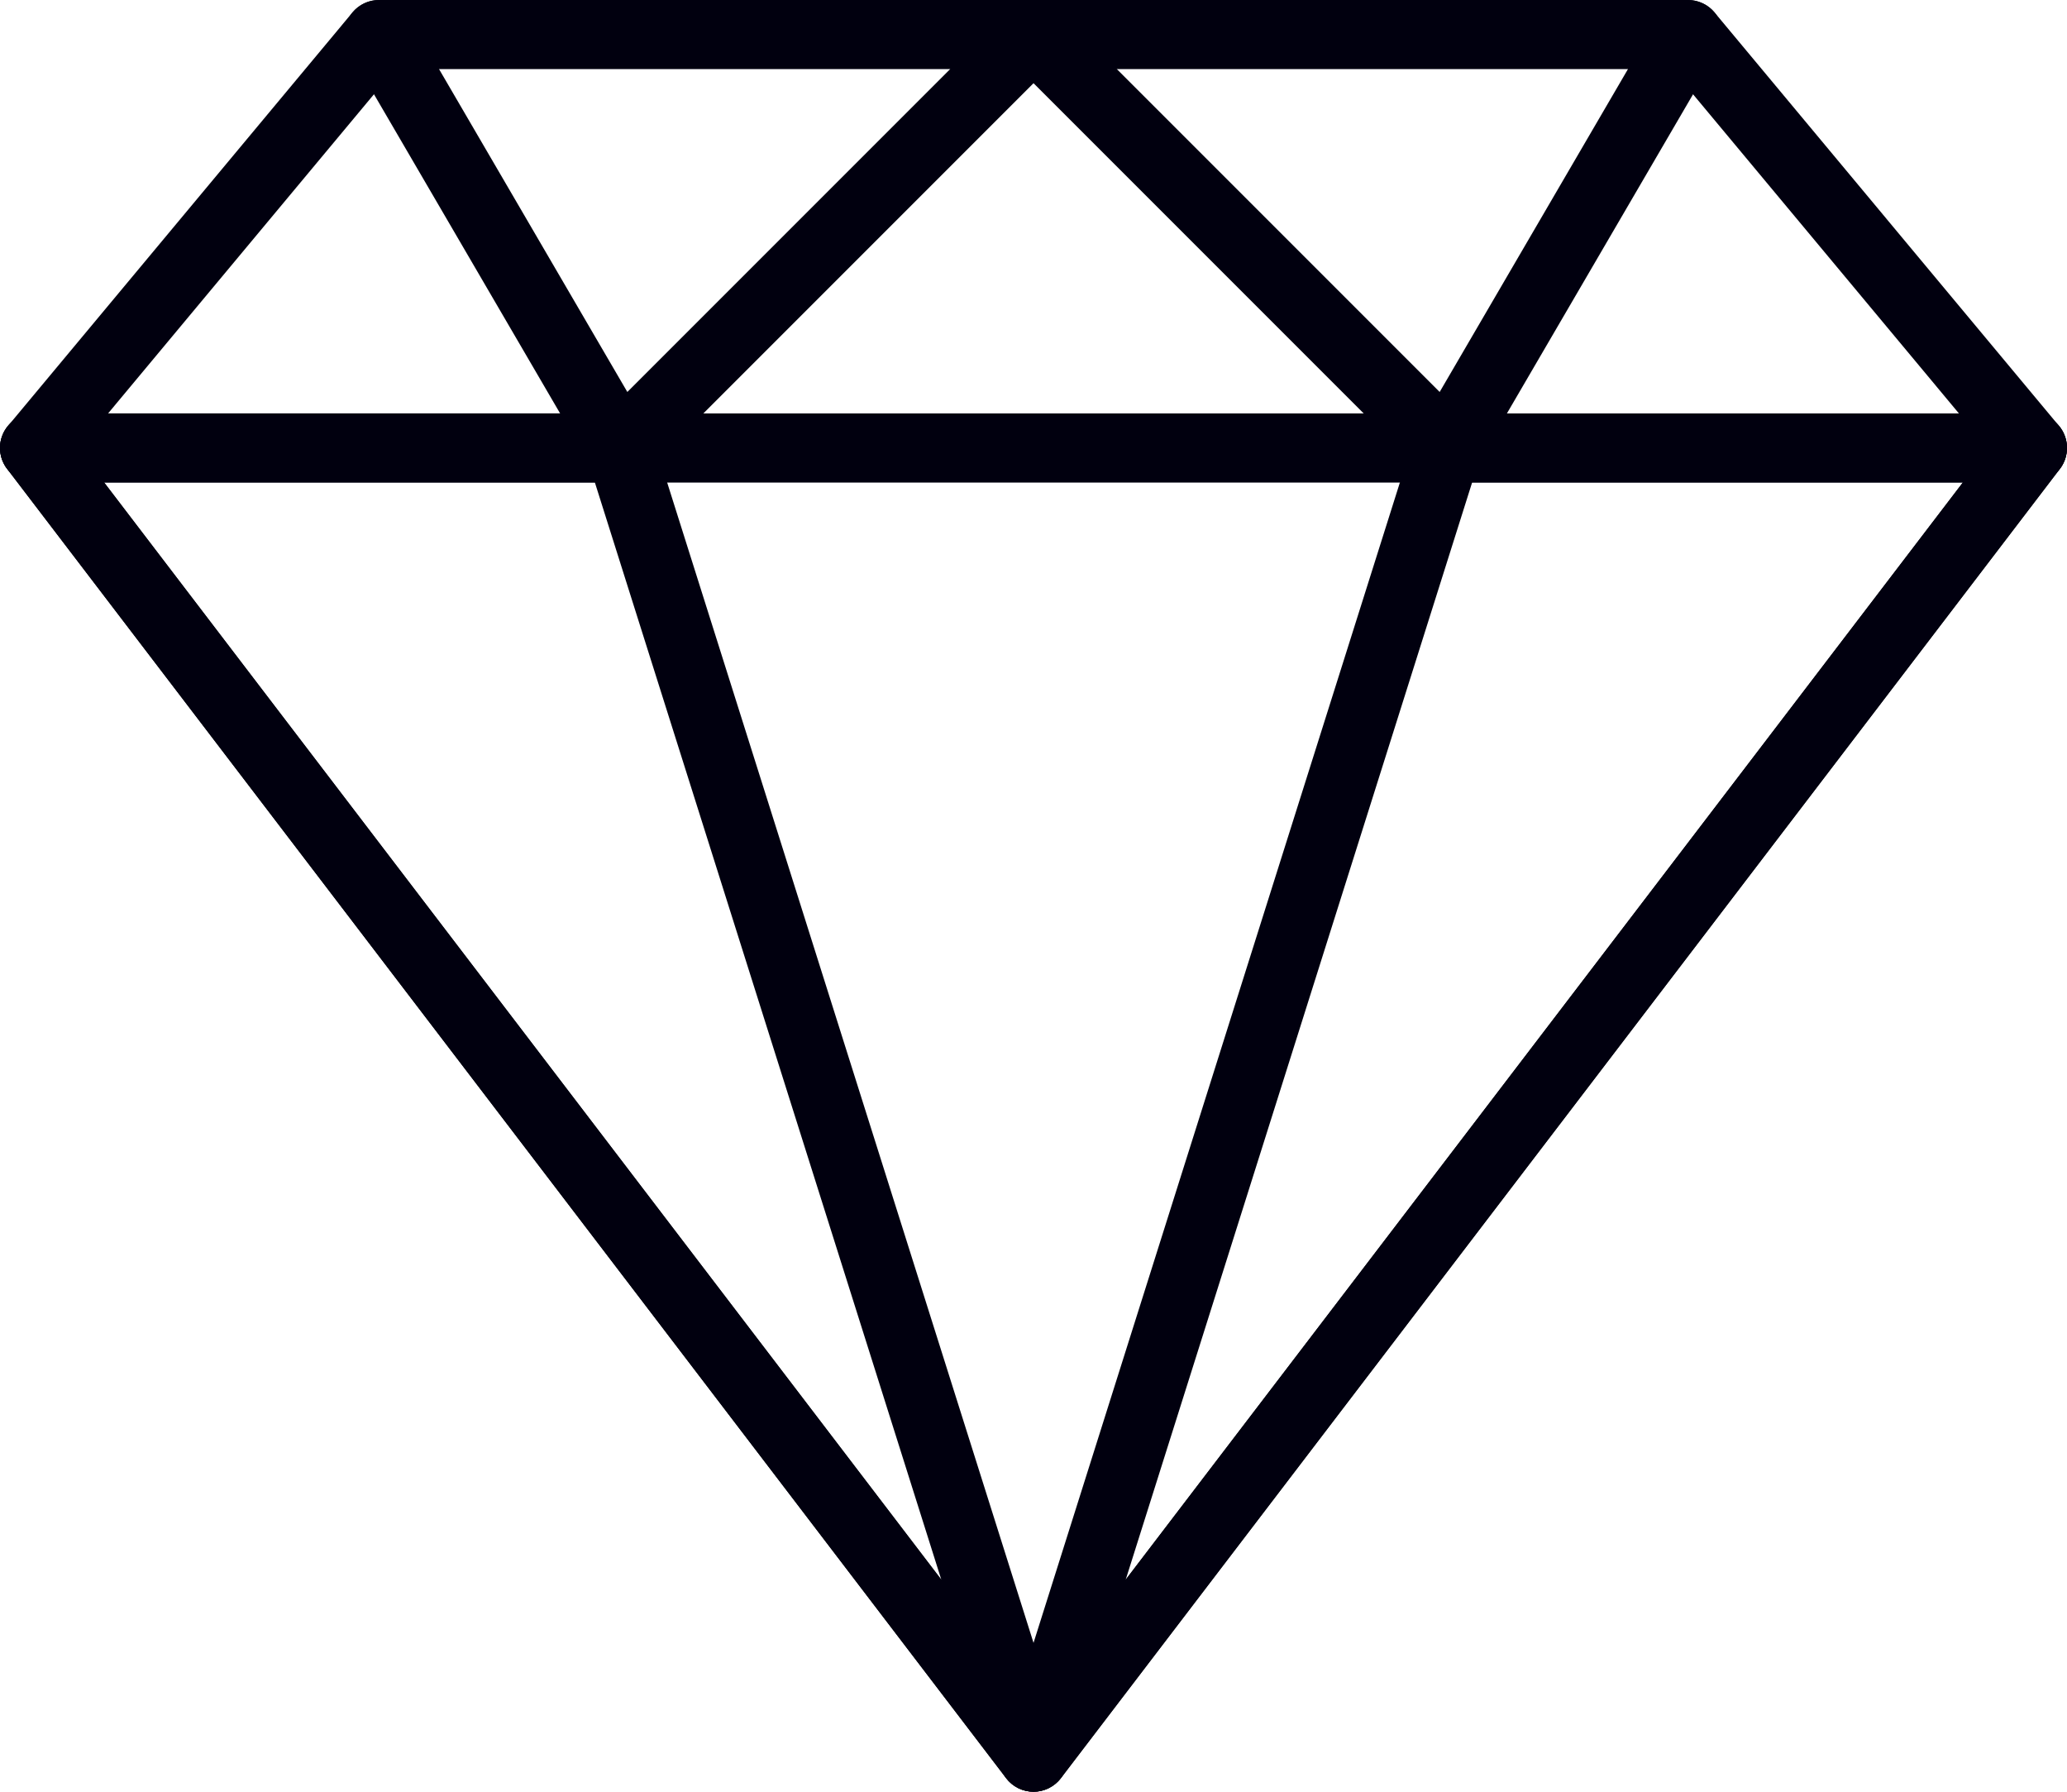
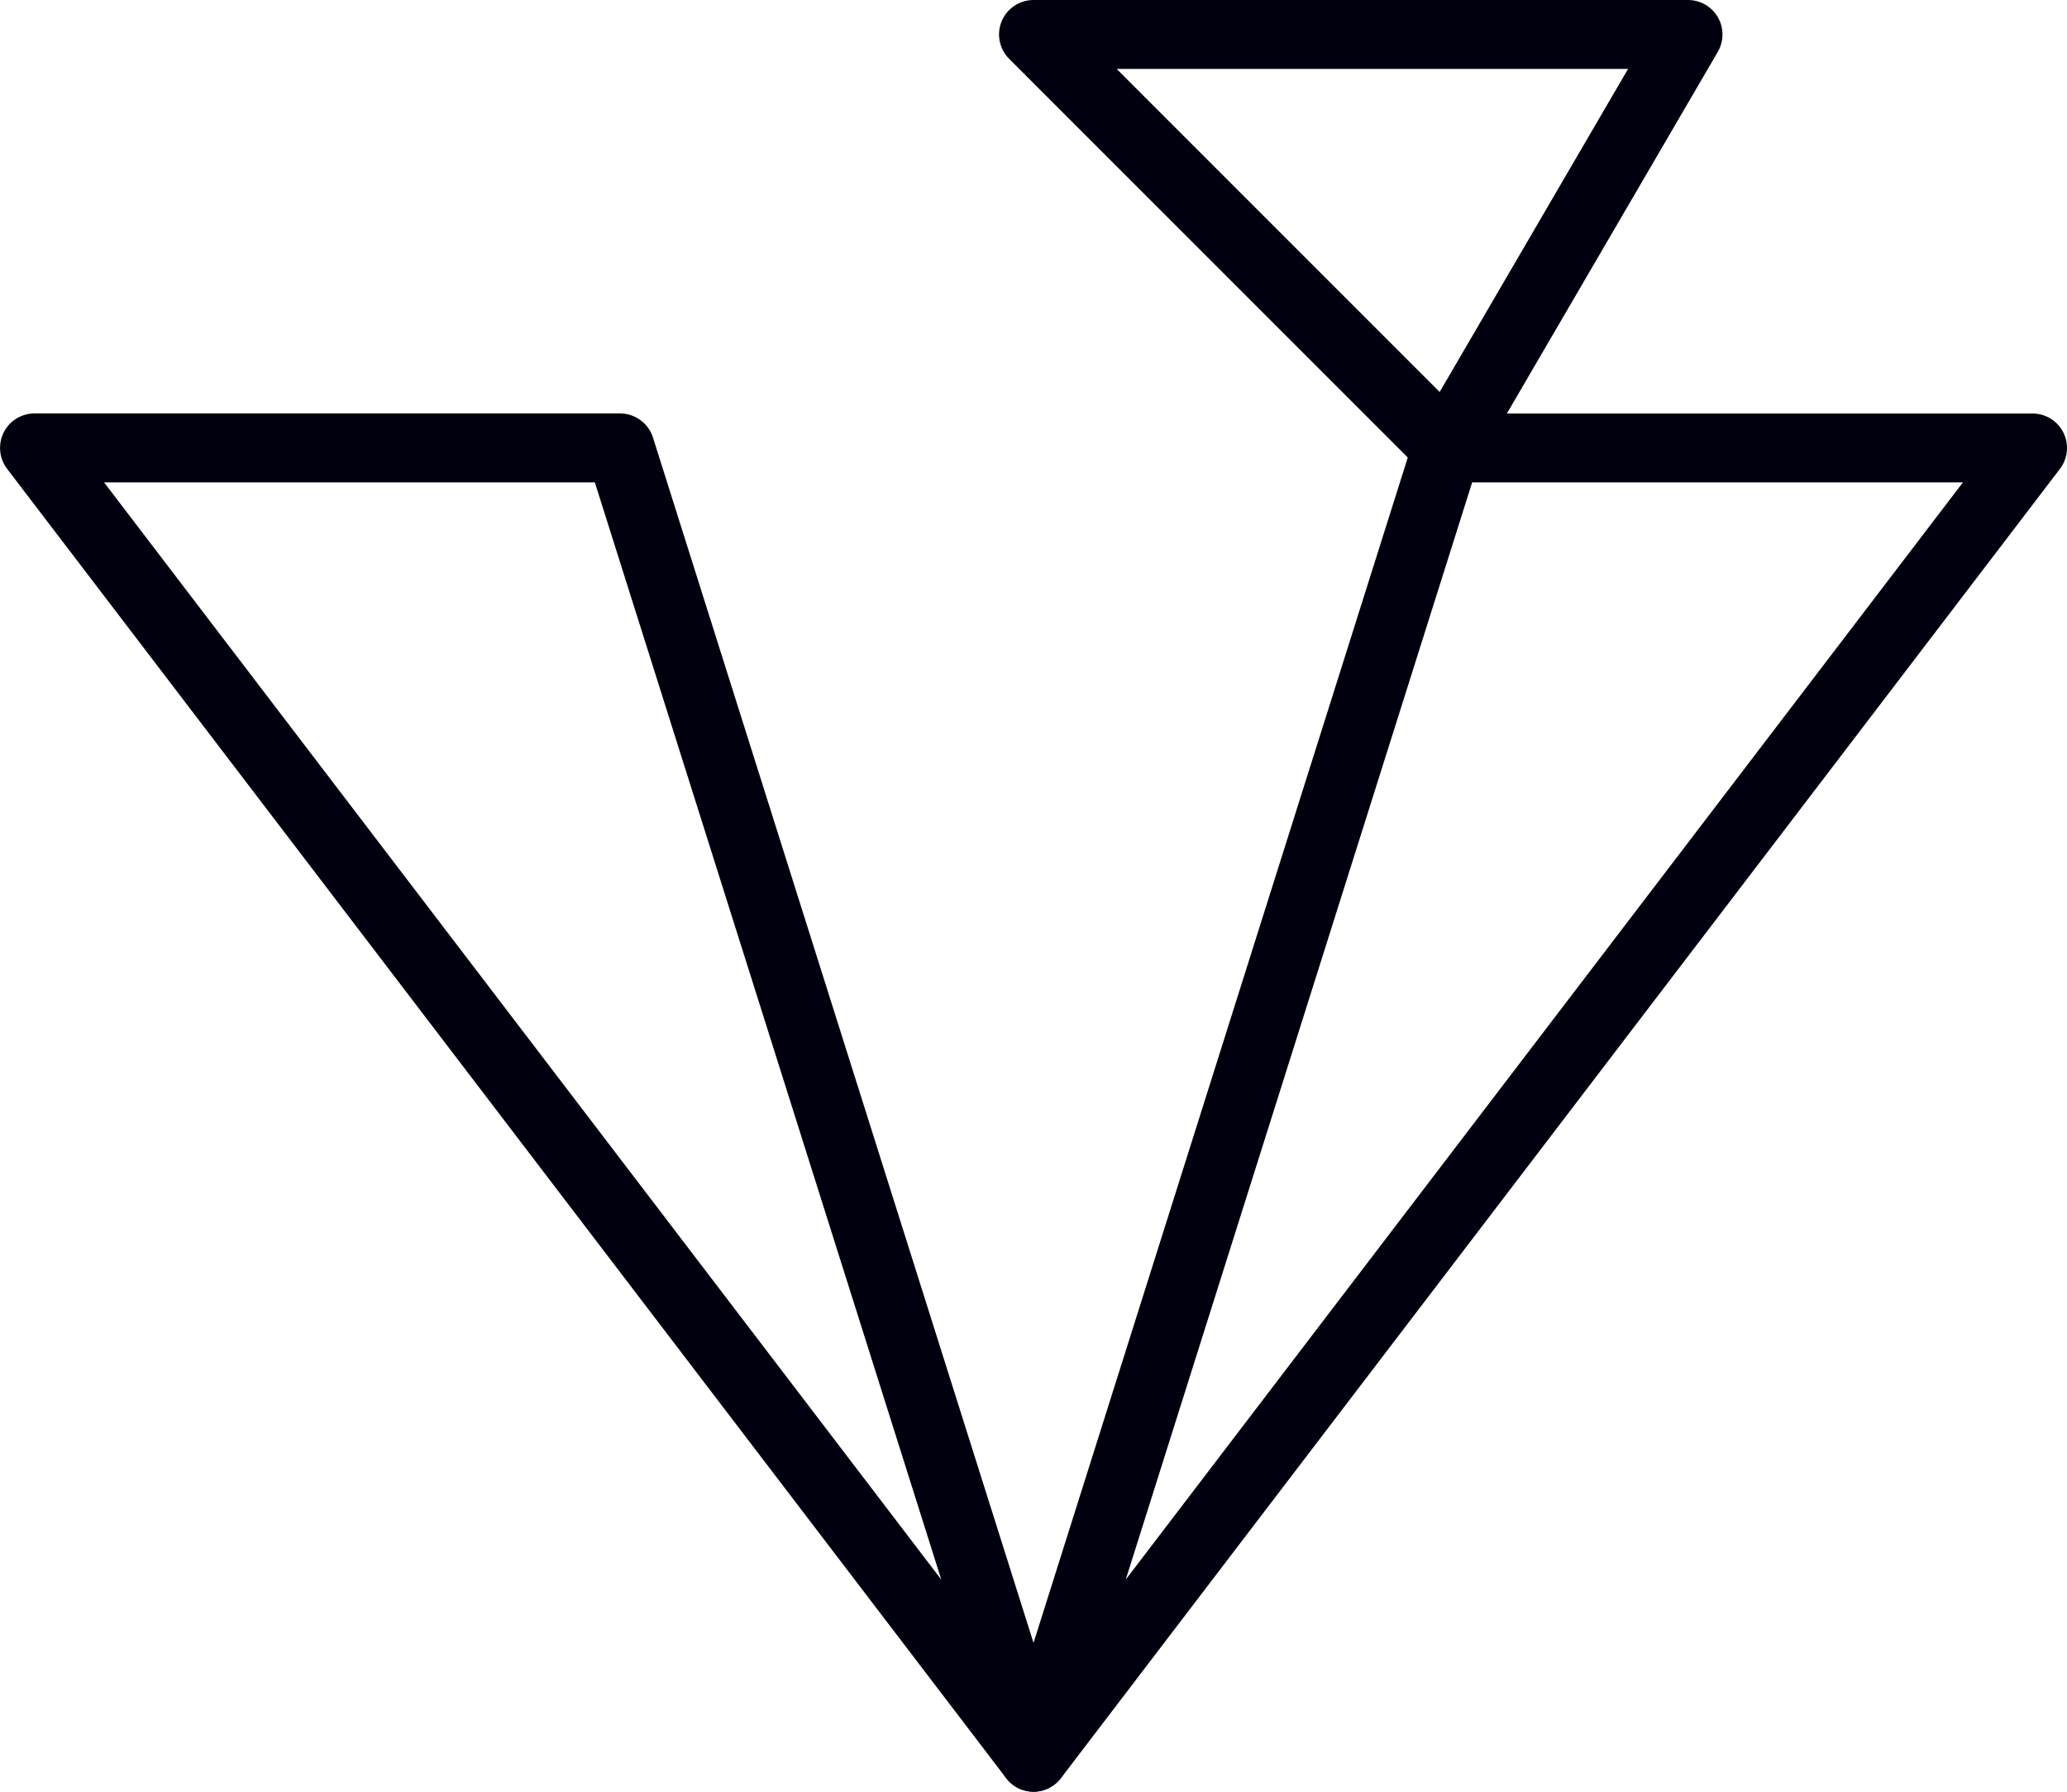
<svg xmlns="http://www.w3.org/2000/svg" width="60" height="52" viewBox="0 0 60 52" fill="none">
-   <path d="M59.768 12.36L49.768 0.36C49.674 0.248 49.556 0.158 49.424 0.096C49.291 0.034 49.146 0.001 49 0.001H11C10.854 0.001 10.709 0.033 10.576 0.095C10.444 0.157 10.326 0.248 10.232 0.36L0.233 12.36C0.111 12.506 0.033 12.684 0.008 12.872C-0.016 13.061 0.014 13.252 0.094 13.424C0.175 13.596 0.303 13.742 0.464 13.844C0.624 13.946 0.81 14 1 14H59C59.19 14 59.376 13.946 59.536 13.844C59.697 13.742 59.825 13.596 59.906 13.424C59.986 13.252 60.016 13.061 59.992 12.872C59.967 12.684 59.889 12.506 59.768 12.36ZM3.136 12L11.468 2H48.531L56.864 12H3.136Z" fill="#01000F" />
-   <path d="M30.925 0.617C30.849 0.435 30.721 0.279 30.557 0.169C30.392 0.059 30.199 0 30.001 0H11.001C10.643 0 10.313 0.191 10.134 0.502C9.956 0.813 9.956 1.194 10.137 1.504L17.137 13.504C17.215 13.636 17.321 13.749 17.448 13.834C17.576 13.918 17.721 13.972 17.872 13.992C17.915 13.997 17.958 14 18 14C18.132 14 18.262 13.974 18.384 13.924C18.505 13.874 18.615 13.8 18.708 13.707L30.708 1.707C30.848 1.567 30.943 1.389 30.982 1.195C31.021 1.001 31.001 0.8 30.925 0.617ZM18.21 11.376L12.741 2H27.586L18.21 11.376Z" fill="#01000F" />
-   <path d="M59.895 12.556C59.812 12.389 59.684 12.248 59.526 12.15C59.368 12.051 59.185 11.999 58.998 11.999H0.999C0.813 11.999 0.63 12.052 0.472 12.15C0.314 12.248 0.186 12.389 0.103 12.556C0.021 12.723 -0.013 12.91 0.005 13.096C0.023 13.281 0.092 13.458 0.205 13.606L29.205 51.606C29.394 51.854 29.688 52 30 52C30.312 52 30.606 51.854 30.793 51.606L59.793 13.606C59.906 13.458 59.975 13.281 59.993 13.096C60.011 12.91 59.977 12.723 59.895 12.556ZM30 49.352L3.021 14H56.979L30 49.352Z" fill="#01000F" />
  <path d="M30.954 50.698L18.954 12.698C18.89 12.495 18.763 12.318 18.591 12.193C18.42 12.067 18.213 11.999 18 11.999H1C0.814 11.999 0.631 12.052 0.473 12.15C0.315 12.248 0.187 12.389 0.104 12.556C0.022 12.723 -0.012 12.91 0.006 13.096C0.024 13.281 0.093 13.458 0.206 13.606L29.206 51.606C29.299 51.728 29.419 51.828 29.557 51.896C29.695 51.964 29.847 52 30.001 52C30.161 52 30.319 51.961 30.461 51.886C30.67 51.777 30.834 51.599 30.924 51.382C31.014 51.164 31.025 50.922 30.954 50.698ZM3.021 14H17.267L27.323 45.844L3.021 14ZM49.867 0.502C49.779 0.35 49.653 0.223 49.501 0.135C49.349 0.047 49.176 0 49 0H30C29.802 0 29.609 0.059 29.444 0.169C29.28 0.278 29.151 0.435 29.076 0.617C29 0.8 28.98 1.001 29.019 1.195C29.058 1.389 29.153 1.568 29.293 1.707L41.293 13.707C41.386 13.8 41.496 13.874 41.617 13.924C41.738 13.975 41.868 14 42 14C42.043 14 42.086 13.997 42.129 13.992C42.281 13.972 42.426 13.918 42.553 13.834C42.681 13.749 42.787 13.636 42.864 13.504L49.864 1.504C49.952 1.352 49.999 1.18 49.999 1.004C50 0.828 49.954 0.655 49.867 0.502ZM41.79 11.376L32.414 2H47.259L41.79 11.376Z" fill="#01000F" />
  <path d="M59.897 12.558C59.814 12.391 59.687 12.25 59.528 12.152C59.37 12.053 59.187 12.001 59.001 12.001H42.001C41.788 12.001 41.581 12.069 41.409 12.194C41.238 12.32 41.111 12.497 41.047 12.7L29.047 50.7C28.977 50.924 28.987 51.166 29.077 51.383C29.168 51.601 29.331 51.779 29.54 51.888C29.682 51.962 29.84 52 30 52C30.154 52 30.305 51.964 30.443 51.896C30.581 51.828 30.701 51.73 30.795 51.608L59.795 13.608C59.908 13.46 59.977 13.283 59.995 13.098C60.013 12.912 59.979 12.725 59.897 12.558ZM32.677 45.844L42.733 14H56.979L32.677 45.844Z" fill="#01000F" />
</svg>